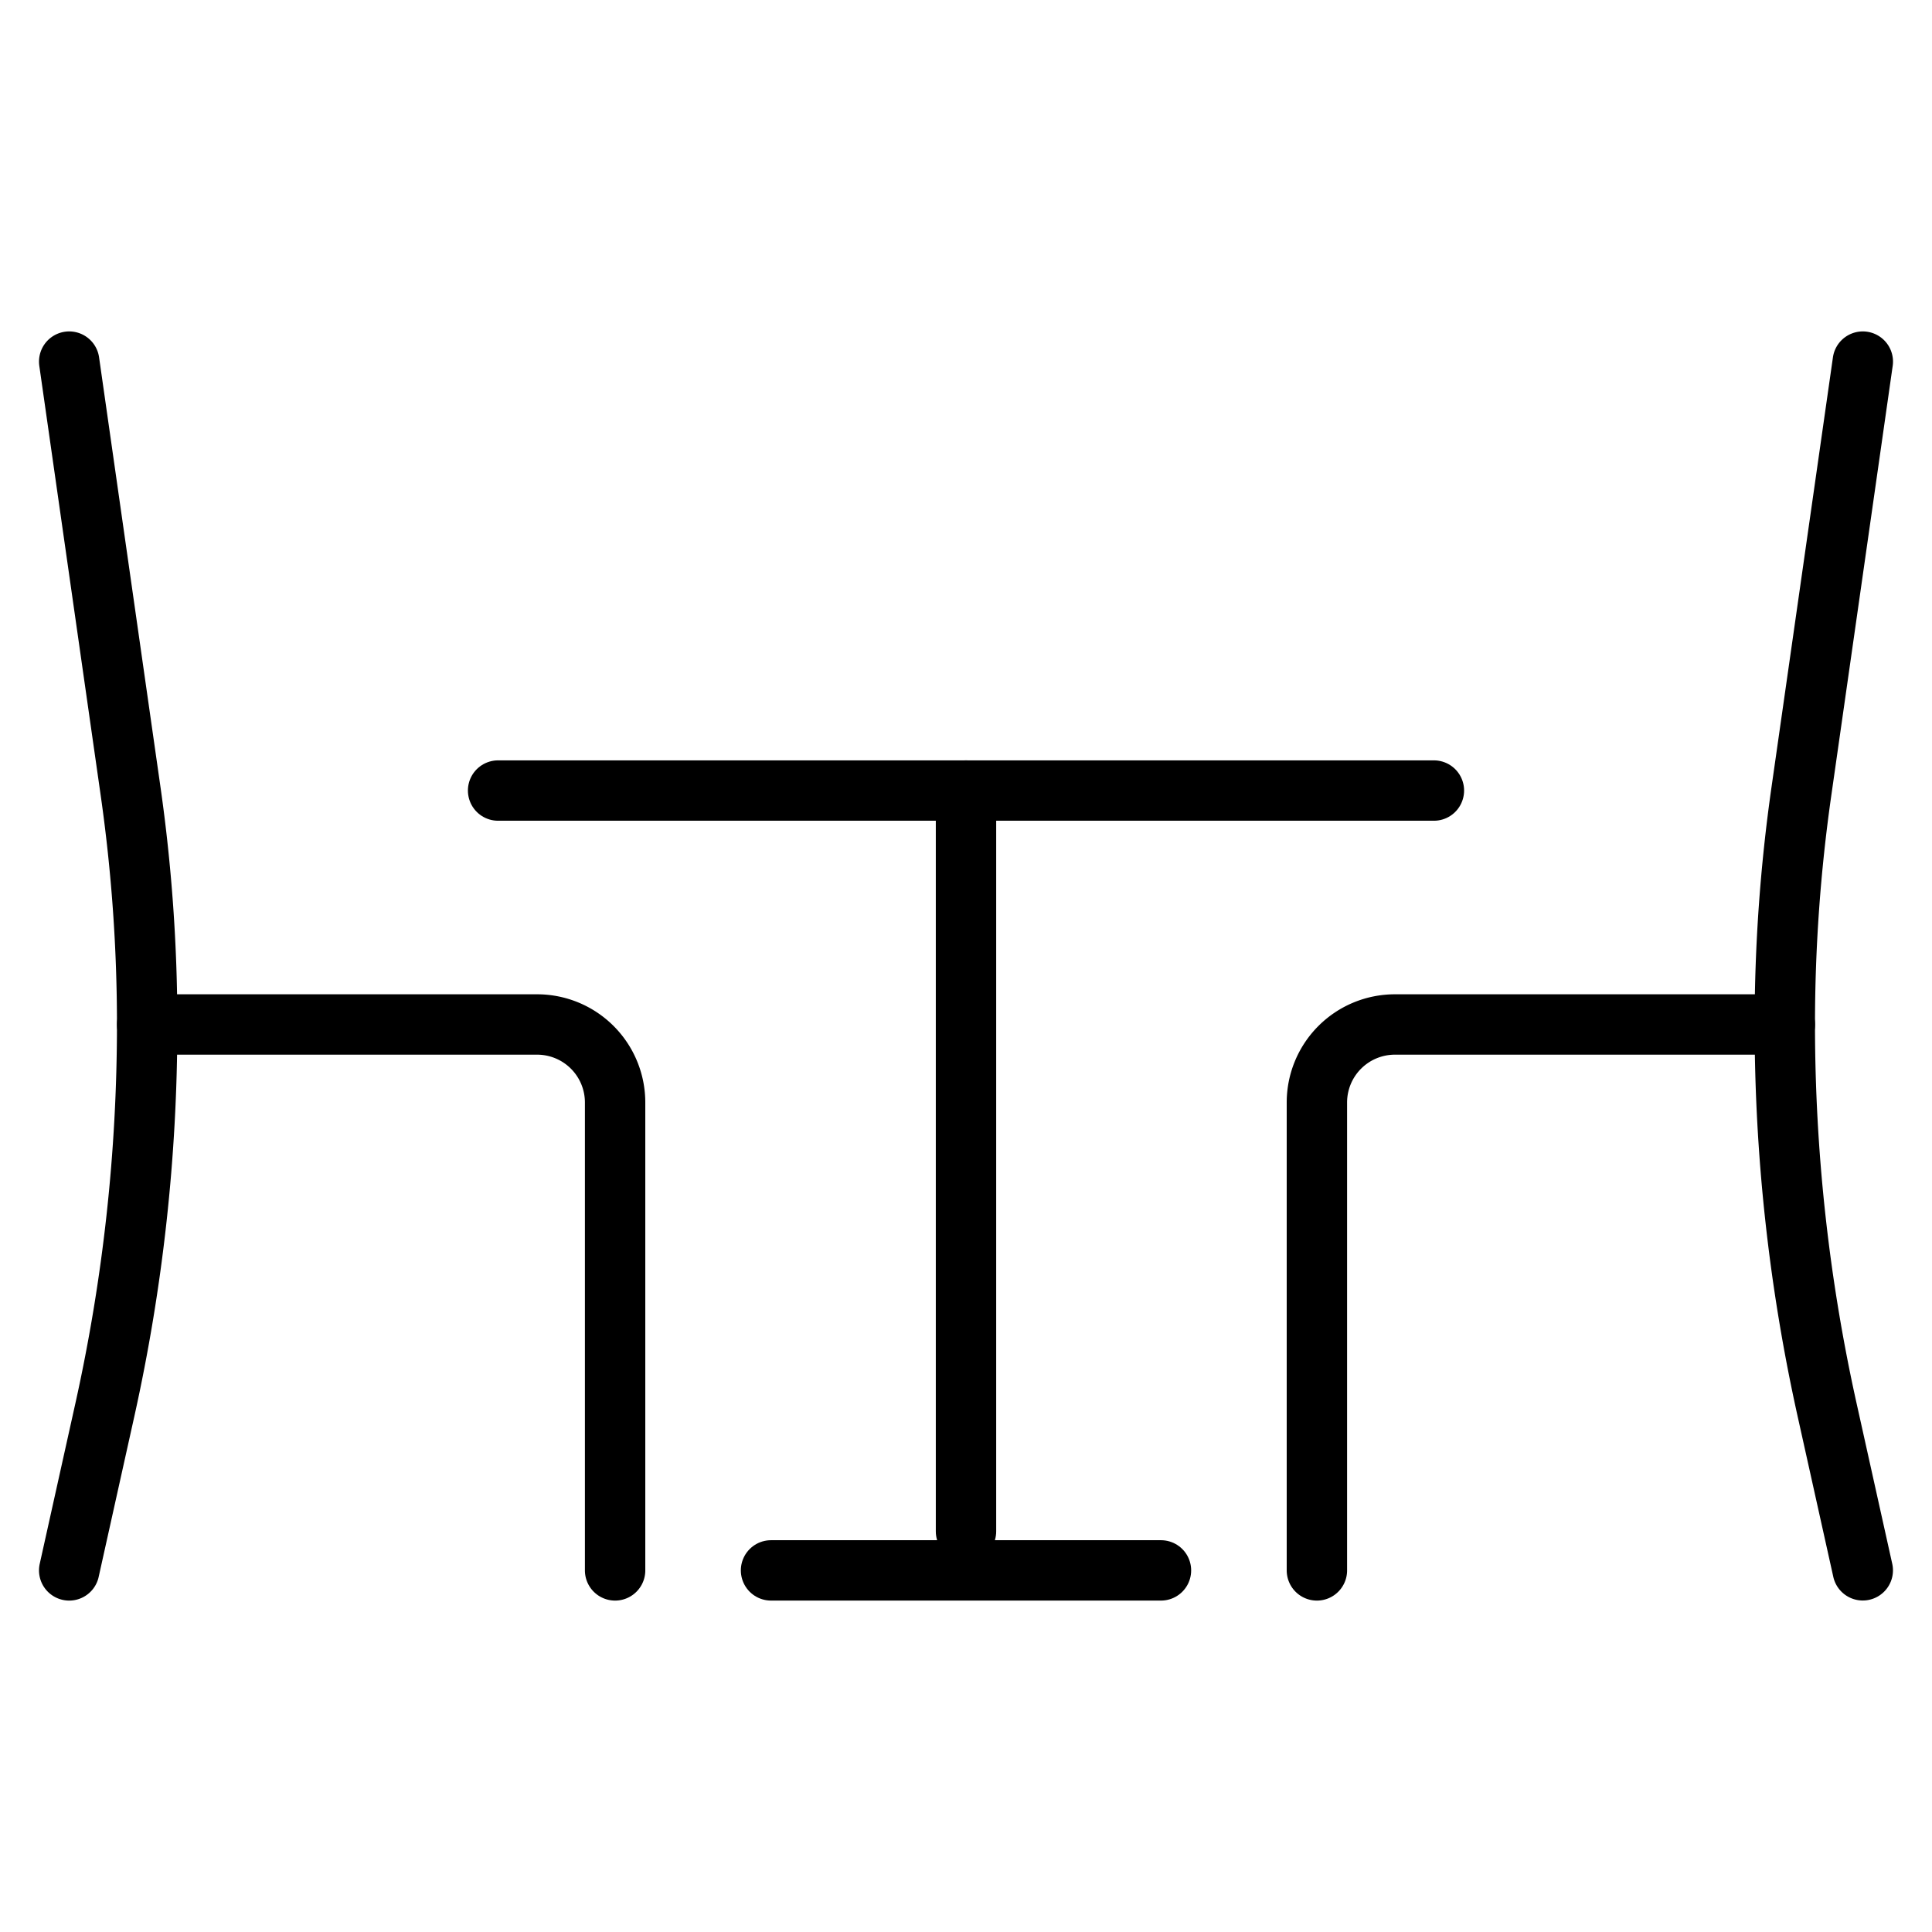
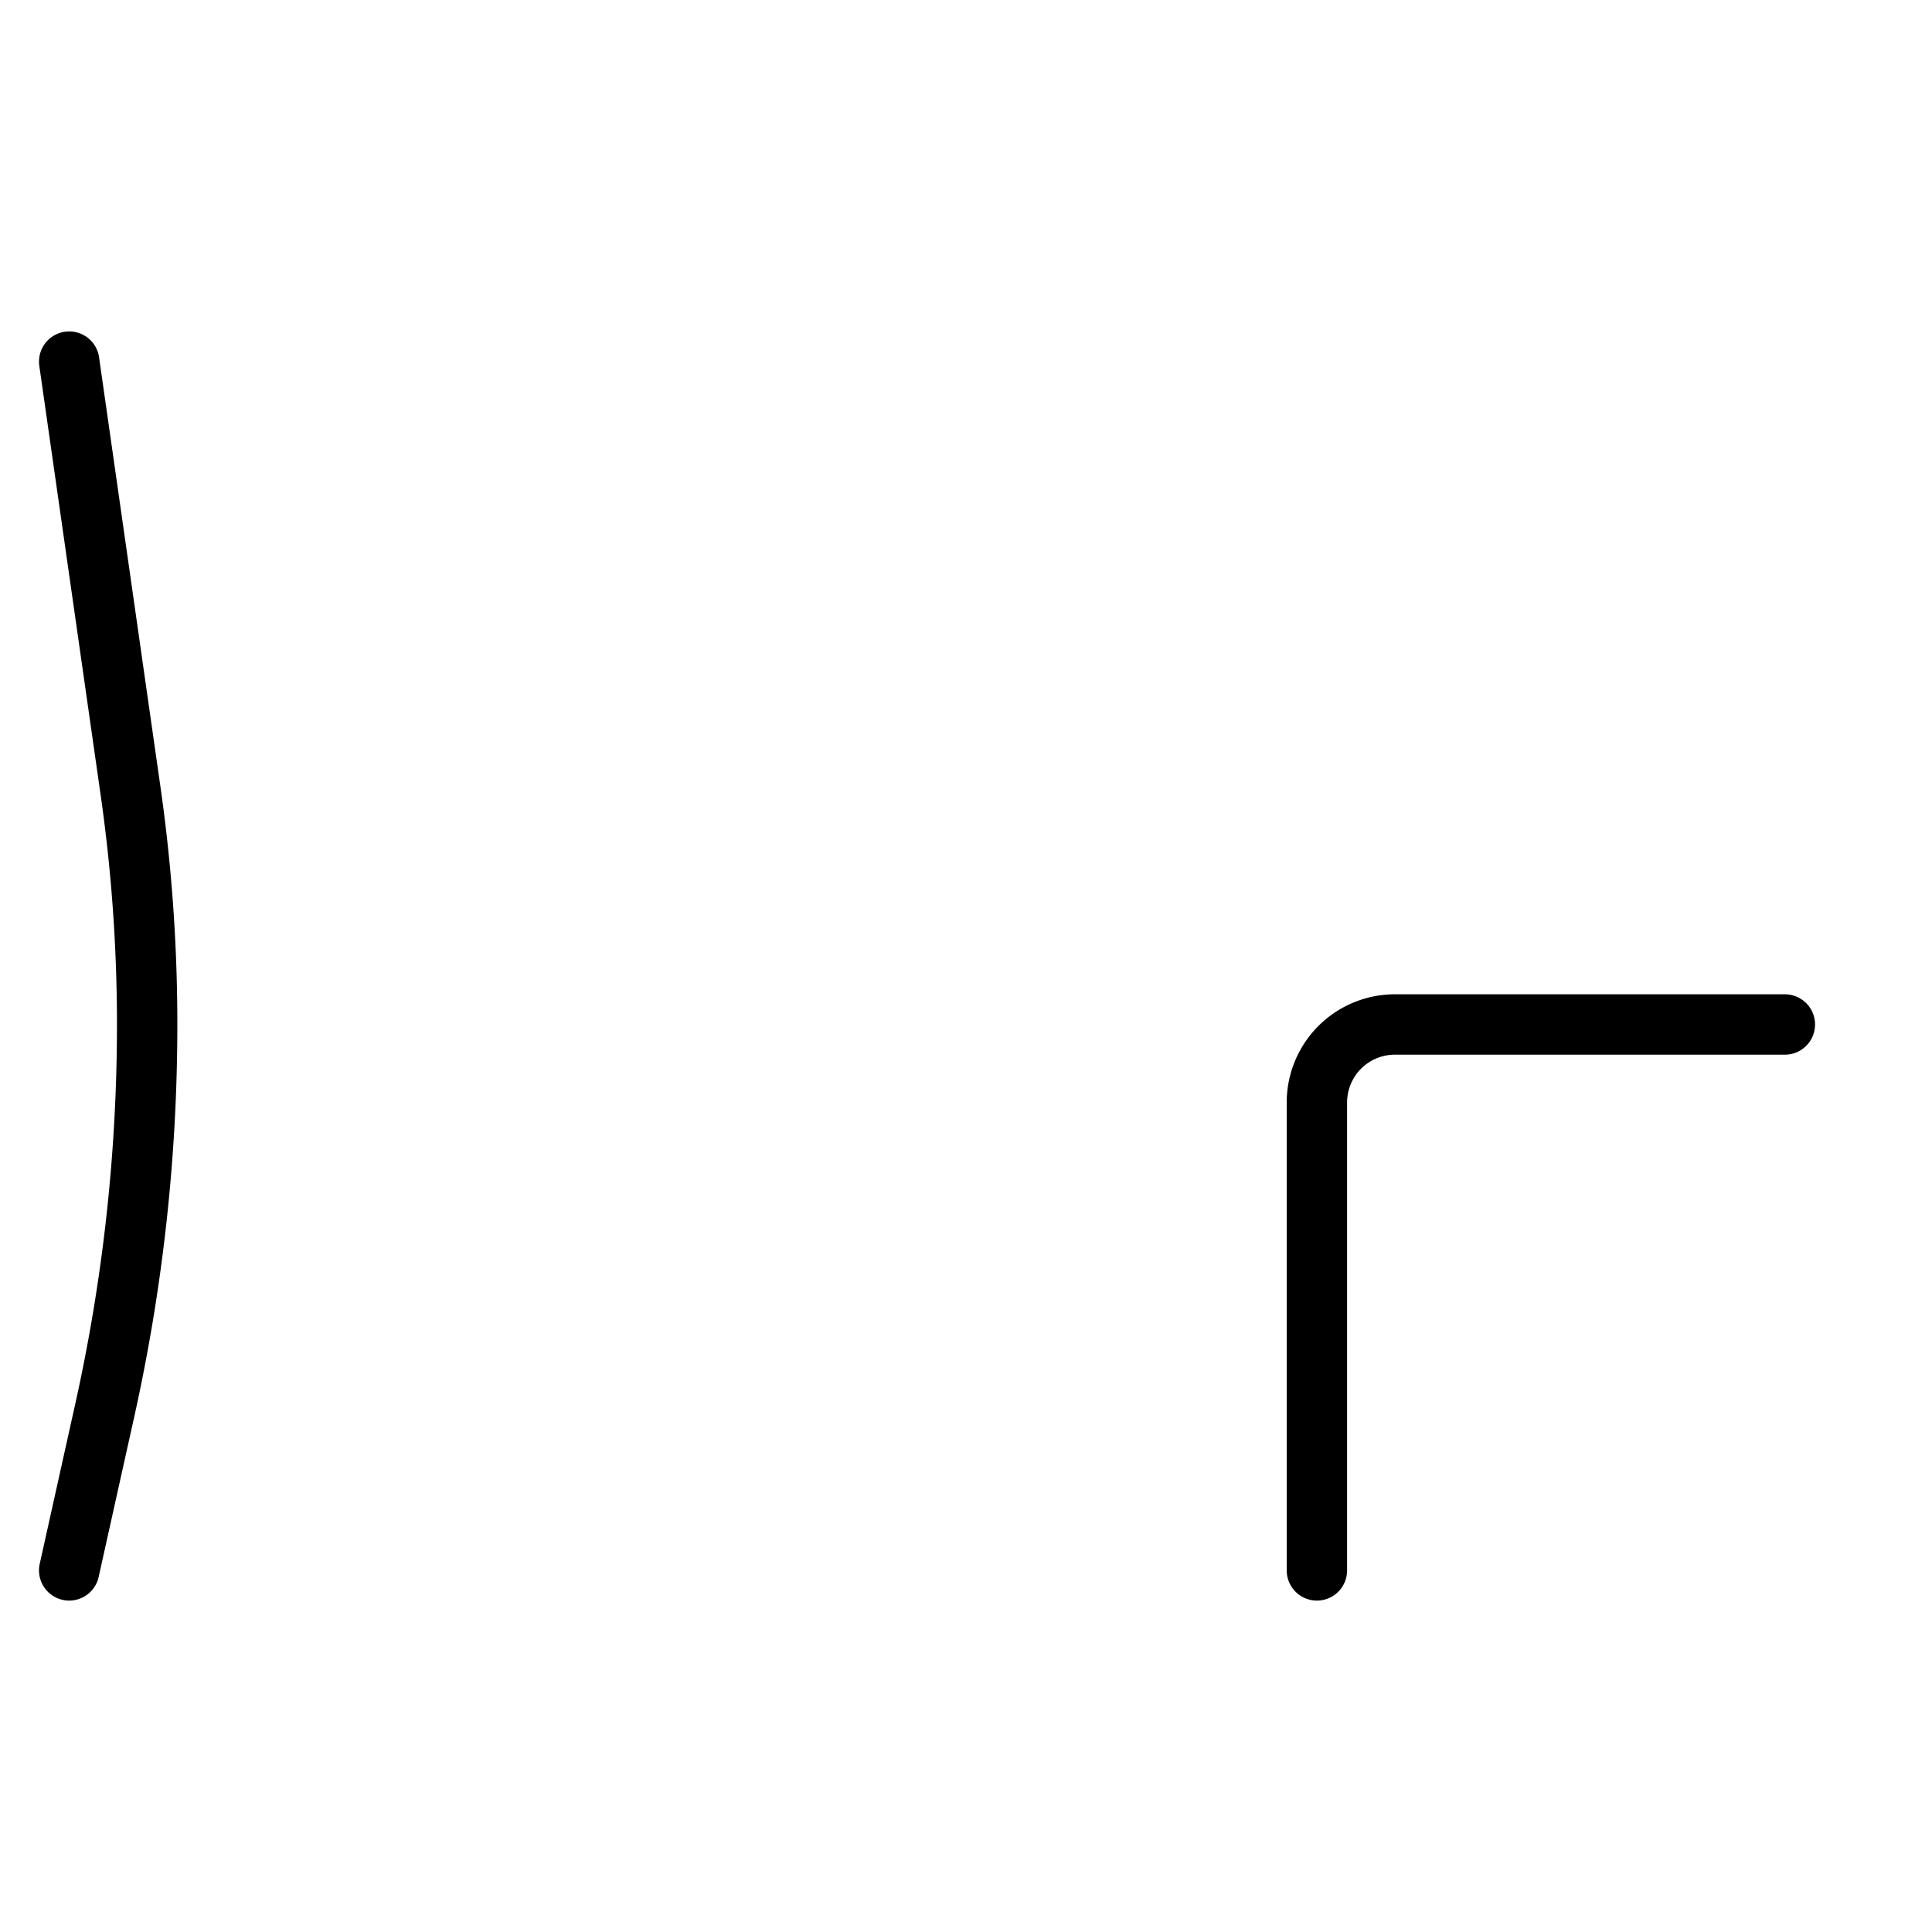
<svg xmlns="http://www.w3.org/2000/svg" viewBox="-0.75 -0.75 48 48" height="48" width="48">
  <path d="m0.969 8.234 1.527 10.685A40.966 40.966 0 0 1 2.906 24.703a44.175 44.175 0 0 1 -1.05 9.571L0.969 38.266" fill="none" stroke="#000000" stroke-linecap="round" stroke-linejoin="round" stroke-width="1.5" />
-   <path d="M2.906 24.703h9.688a1.938 1.938 0 0 1 1.938 1.938v11.625" fill="none" stroke="#000000" stroke-linecap="round" stroke-linejoin="round" stroke-width="1.5" />
-   <path d="m23.25 37.297 0 -18.406" fill="none" stroke="#000000" stroke-linecap="round" stroke-linejoin="round" stroke-width="1.5" />
-   <path d="m11.625 18.891 23.25 0" fill="none" stroke="#000000" stroke-linecap="round" stroke-linejoin="round" stroke-width="1.5" />
-   <path d="m18.406 38.266 9.688 0" fill="none" stroke="#000000" stroke-linecap="round" stroke-linejoin="round" stroke-width="1.5" />
  <path d="M43.594 24.703h-9.688a1.938 1.938 0 0 0 -1.938 1.938v11.625" fill="none" stroke="#000000" stroke-linecap="round" stroke-linejoin="round" stroke-width="1.5" />
-   <path d="m45.531 8.234 -1.527 10.685a40.966 40.966 0 0 0 -0.411 5.783 44.175 44.175 0 0 0 1.05 9.571l0.887 3.991" fill="none" stroke="#000000" stroke-linecap="round" stroke-linejoin="round" stroke-width="1.5" />
</svg>